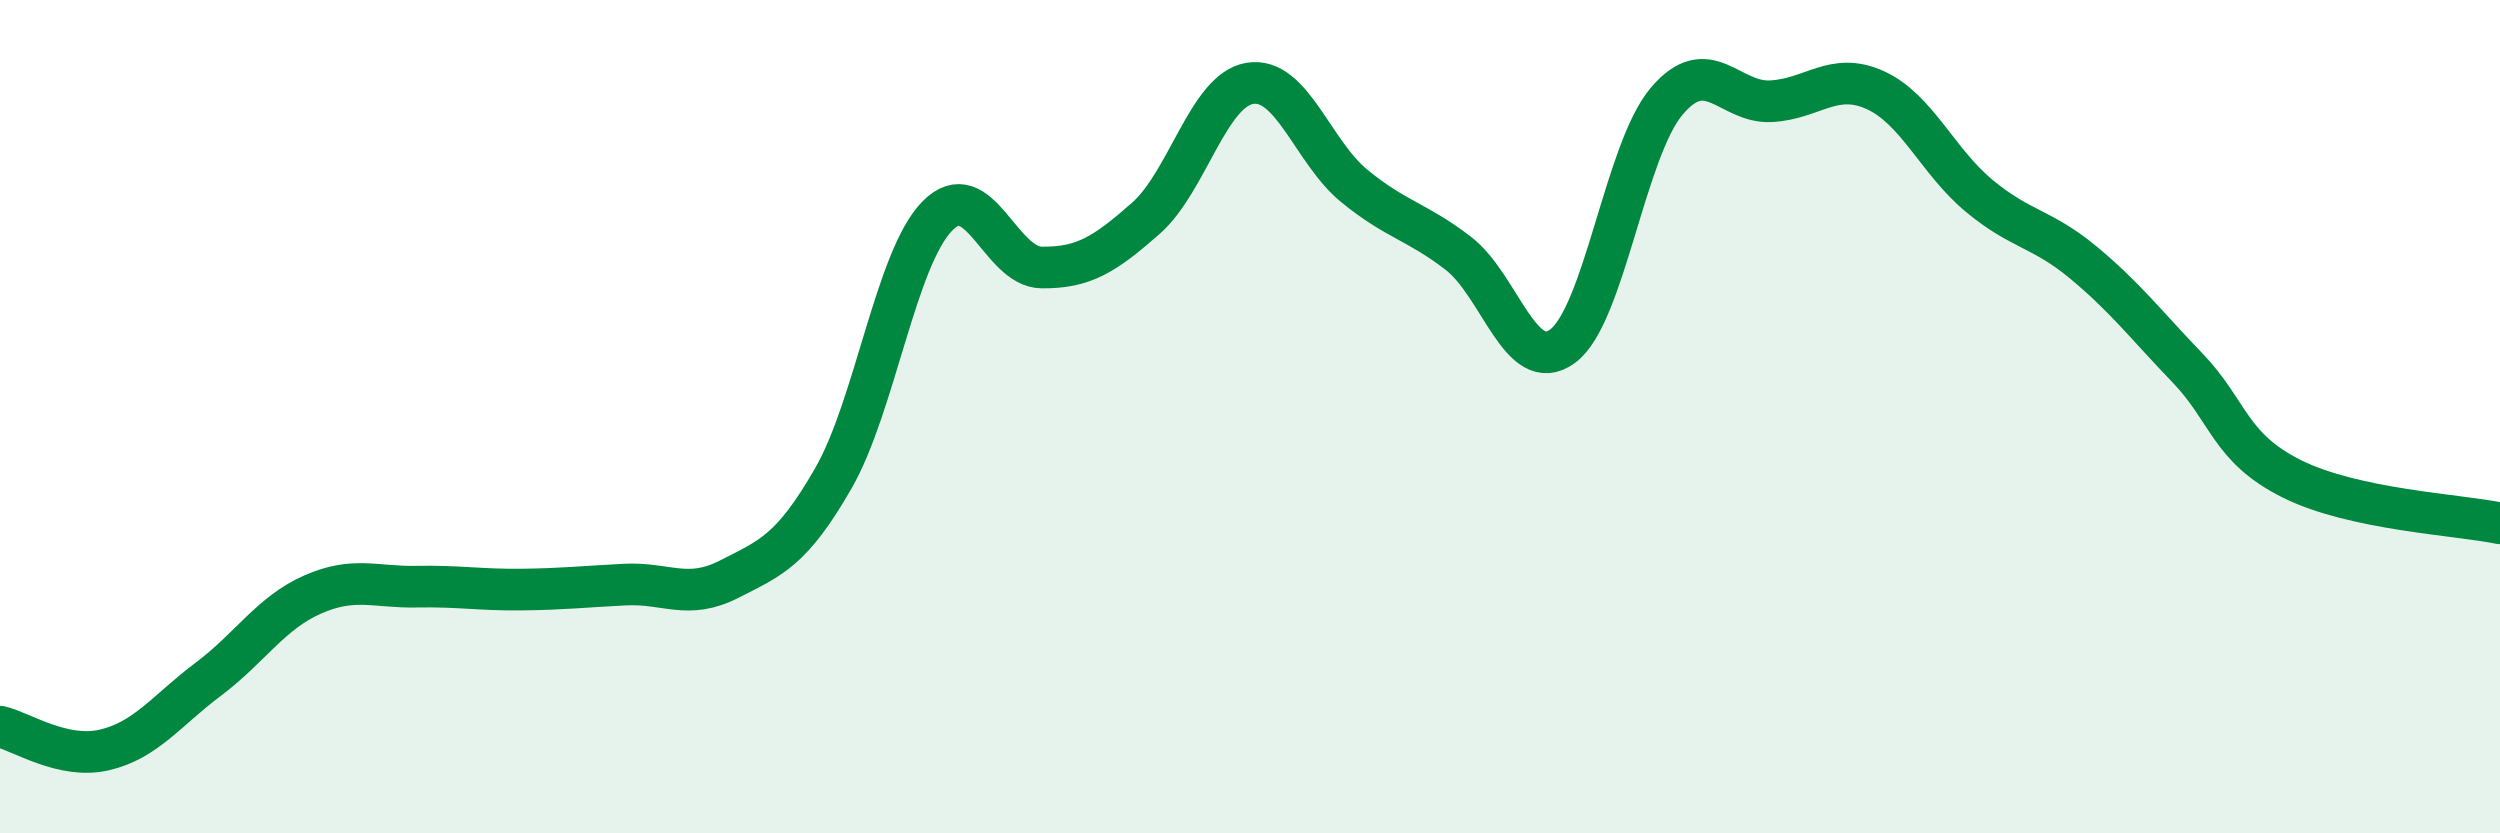
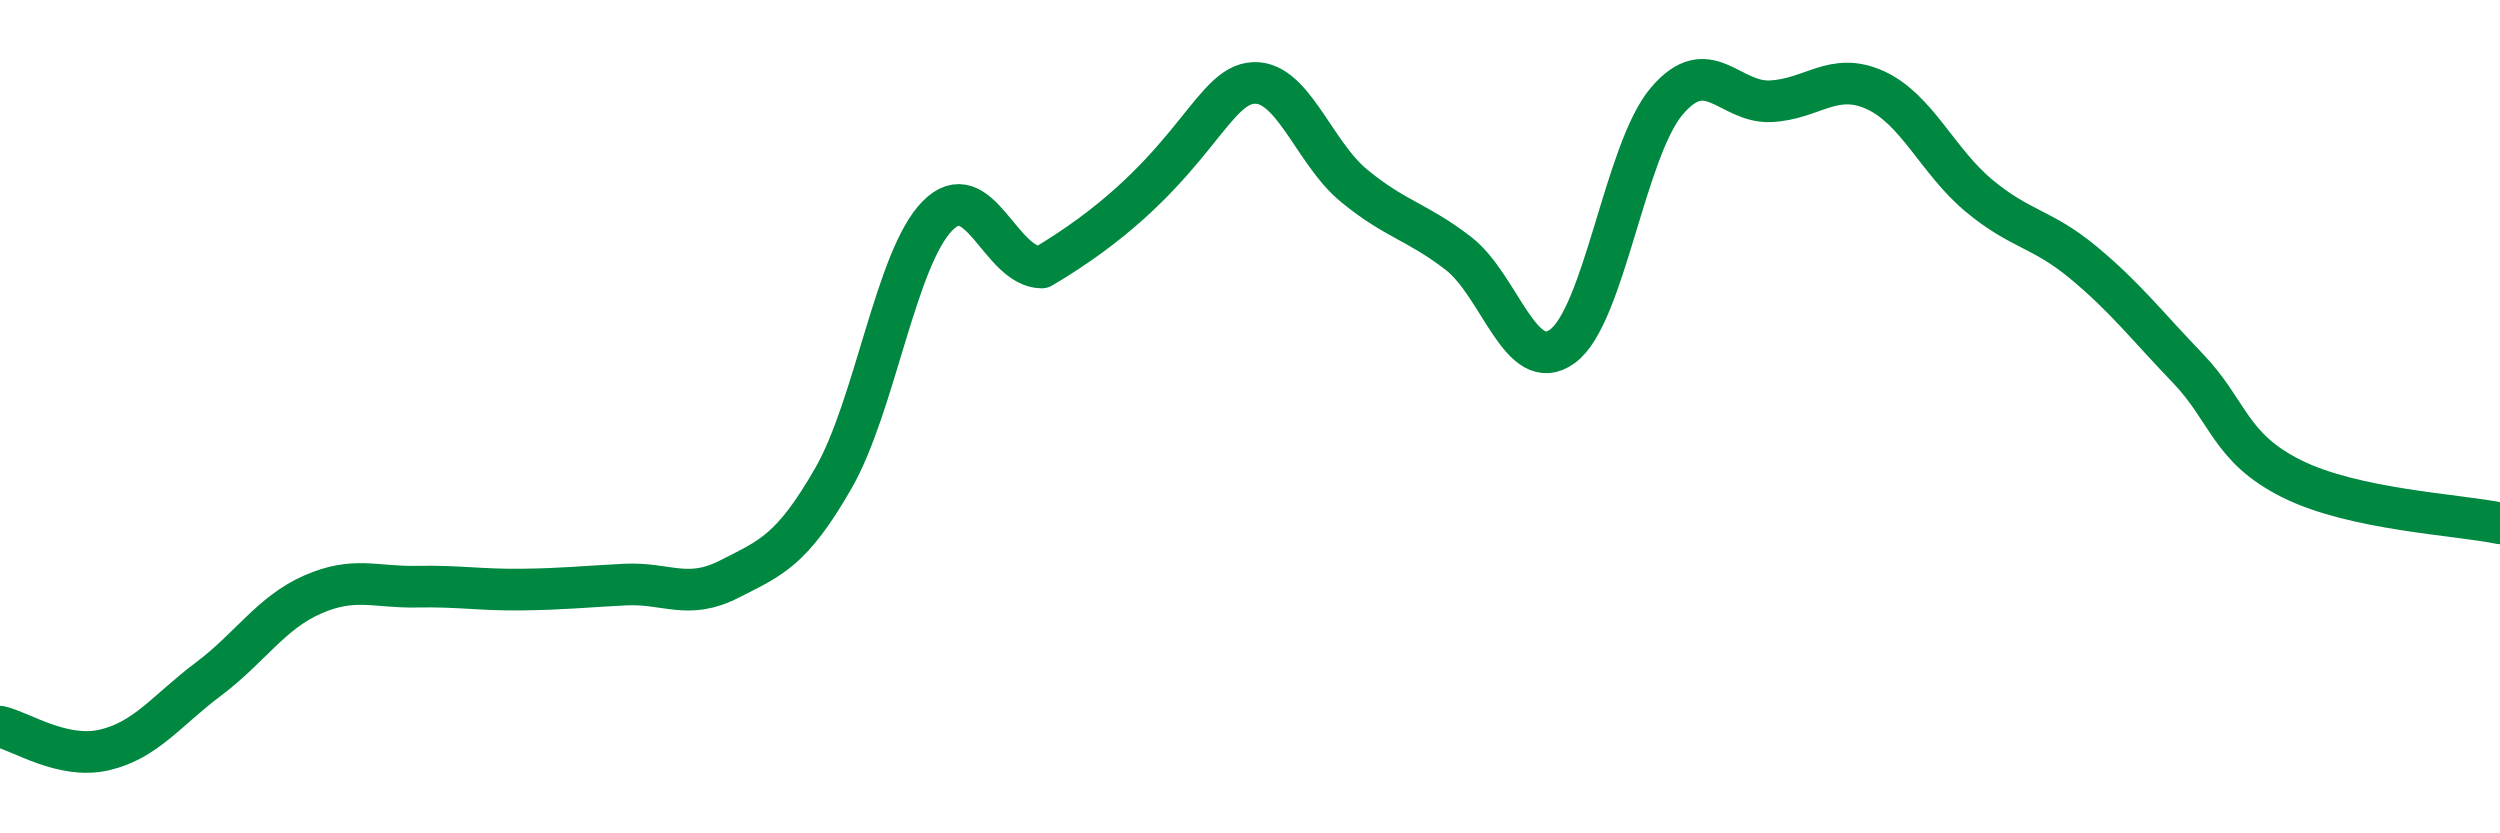
<svg xmlns="http://www.w3.org/2000/svg" width="60" height="20" viewBox="0 0 60 20">
-   <path d="M 0,17.44 C 0.5,17.55 1.5,18.23 2.5,18 C 3.5,17.77 4,17.05 5,16.3 C 6,15.55 6.5,14.71 7.5,14.27 C 8.5,13.83 9,14.1 10,14.08 C 11,14.06 11.5,14.16 12.5,14.15 C 13.5,14.14 14,14.08 15,14.03 C 16,13.98 16.5,14.41 17.5,13.9 C 18.5,13.39 19,13.22 20,11.48 C 21,9.74 21.5,6.19 22.5,5.18 C 23.5,4.17 24,6.41 25,6.42 C 26,6.43 26.5,6.12 27.5,5.24 C 28.5,4.36 29,2.16 30,2 C 31,1.84 31.5,3.64 32.5,4.46 C 33.5,5.28 34,5.31 35,6.08 C 36,6.85 36.5,9.04 37.5,8.31 C 38.5,7.58 39,3.61 40,2.43 C 41,1.25 41.5,2.48 42.5,2.43 C 43.5,2.38 44,1.71 45,2.16 C 46,2.61 46.5,3.87 47.5,4.7 C 48.5,5.53 49,5.47 50,6.3 C 51,7.13 51.5,7.79 52.5,8.83 C 53.5,9.87 53.5,10.74 55,11.49 C 56.5,12.24 59,12.35 60,12.56L60 20L0 20Z" fill="#008740" opacity="0.1" stroke-linecap="round" stroke-linejoin="round" />
-   <path d="M 0,17.44 C 0.5,17.55 1.5,18.23 2.5,18 C 3.5,17.77 4,17.05 5,16.3 C 6,15.55 6.5,14.71 7.5,14.27 C 8.5,13.83 9,14.1 10,14.08 C 11,14.06 11.5,14.16 12.5,14.15 C 13.5,14.14 14,14.08 15,14.03 C 16,13.98 16.5,14.41 17.5,13.9 C 18.5,13.39 19,13.22 20,11.48 C 21,9.74 21.5,6.19 22.5,5.18 C 23.5,4.17 24,6.41 25,6.42 C 26,6.43 26.5,6.12 27.5,5.24 C 28.5,4.36 29,2.16 30,2 C 31,1.84 31.5,3.64 32.5,4.46 C 33.5,5.28 34,5.31 35,6.08 C 36,6.85 36.5,9.04 37.5,8.31 C 38.5,7.58 39,3.61 40,2.43 C 41,1.25 41.5,2.48 42.5,2.43 C 43.5,2.38 44,1.71 45,2.16 C 46,2.61 46.5,3.87 47.5,4.7 C 48.5,5.53 49,5.47 50,6.3 C 51,7.13 51.5,7.79 52.5,8.83 C 53.5,9.87 53.5,10.74 55,11.49 C 56.5,12.24 59,12.35 60,12.56" stroke="#008740" stroke-width="1" fill="none" stroke-linecap="round" stroke-linejoin="round" />
+   <path d="M 0,17.44 C 0.5,17.55 1.5,18.23 2.5,18 C 3.5,17.77 4,17.05 5,16.3 C 6,15.55 6.5,14.71 7.5,14.27 C 8.5,13.83 9,14.1 10,14.08 C 11,14.06 11.5,14.16 12.5,14.15 C 13.5,14.14 14,14.08 15,14.03 C 16,13.98 16.5,14.41 17.5,13.9 C 18.5,13.39 19,13.22 20,11.48 C 21,9.74 21.5,6.19 22.5,5.18 C 23.5,4.17 24,6.41 25,6.42 C 28.5,4.36 29,2.16 30,2 C 31,1.84 31.5,3.64 32.5,4.46 C 33.5,5.28 34,5.31 35,6.08 C 36,6.85 36.5,9.04 37.5,8.31 C 38.5,7.58 39,3.61 40,2.43 C 41,1.25 41.5,2.48 42.5,2.43 C 43.5,2.38 44,1.71 45,2.16 C 46,2.61 46.5,3.87 47.5,4.7 C 48.5,5.53 49,5.47 50,6.3 C 51,7.13 51.5,7.79 52.5,8.83 C 53.5,9.87 53.5,10.74 55,11.49 C 56.5,12.24 59,12.35 60,12.56" stroke="#008740" stroke-width="1" fill="none" stroke-linecap="round" stroke-linejoin="round" />
</svg>